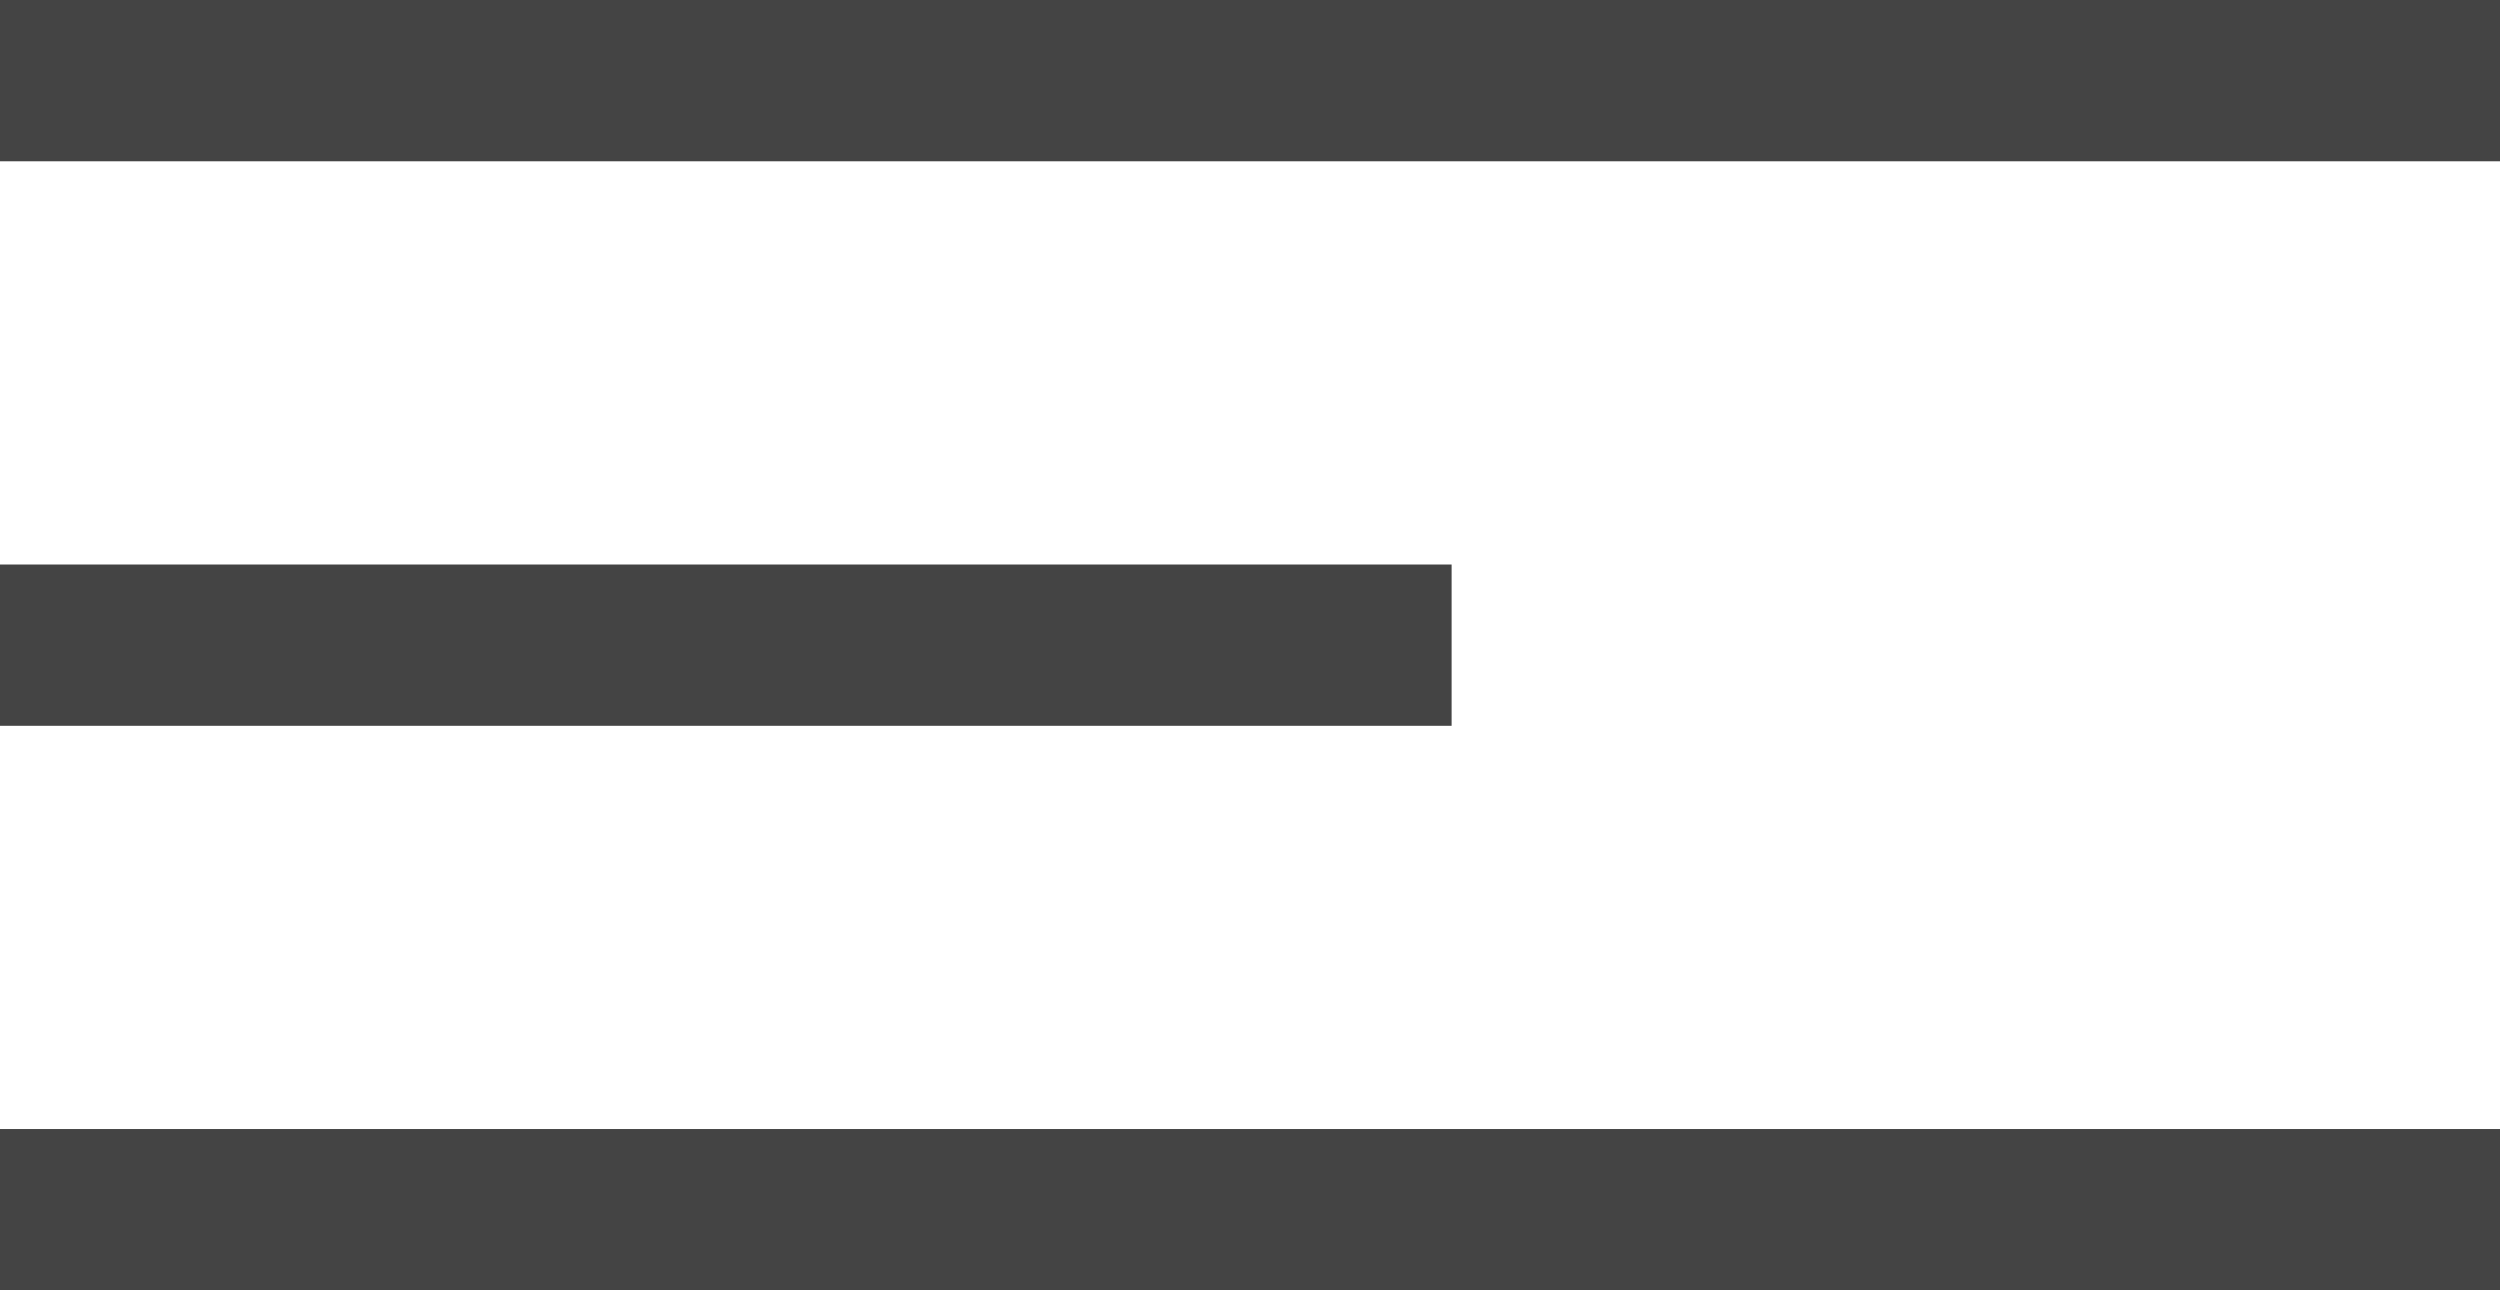
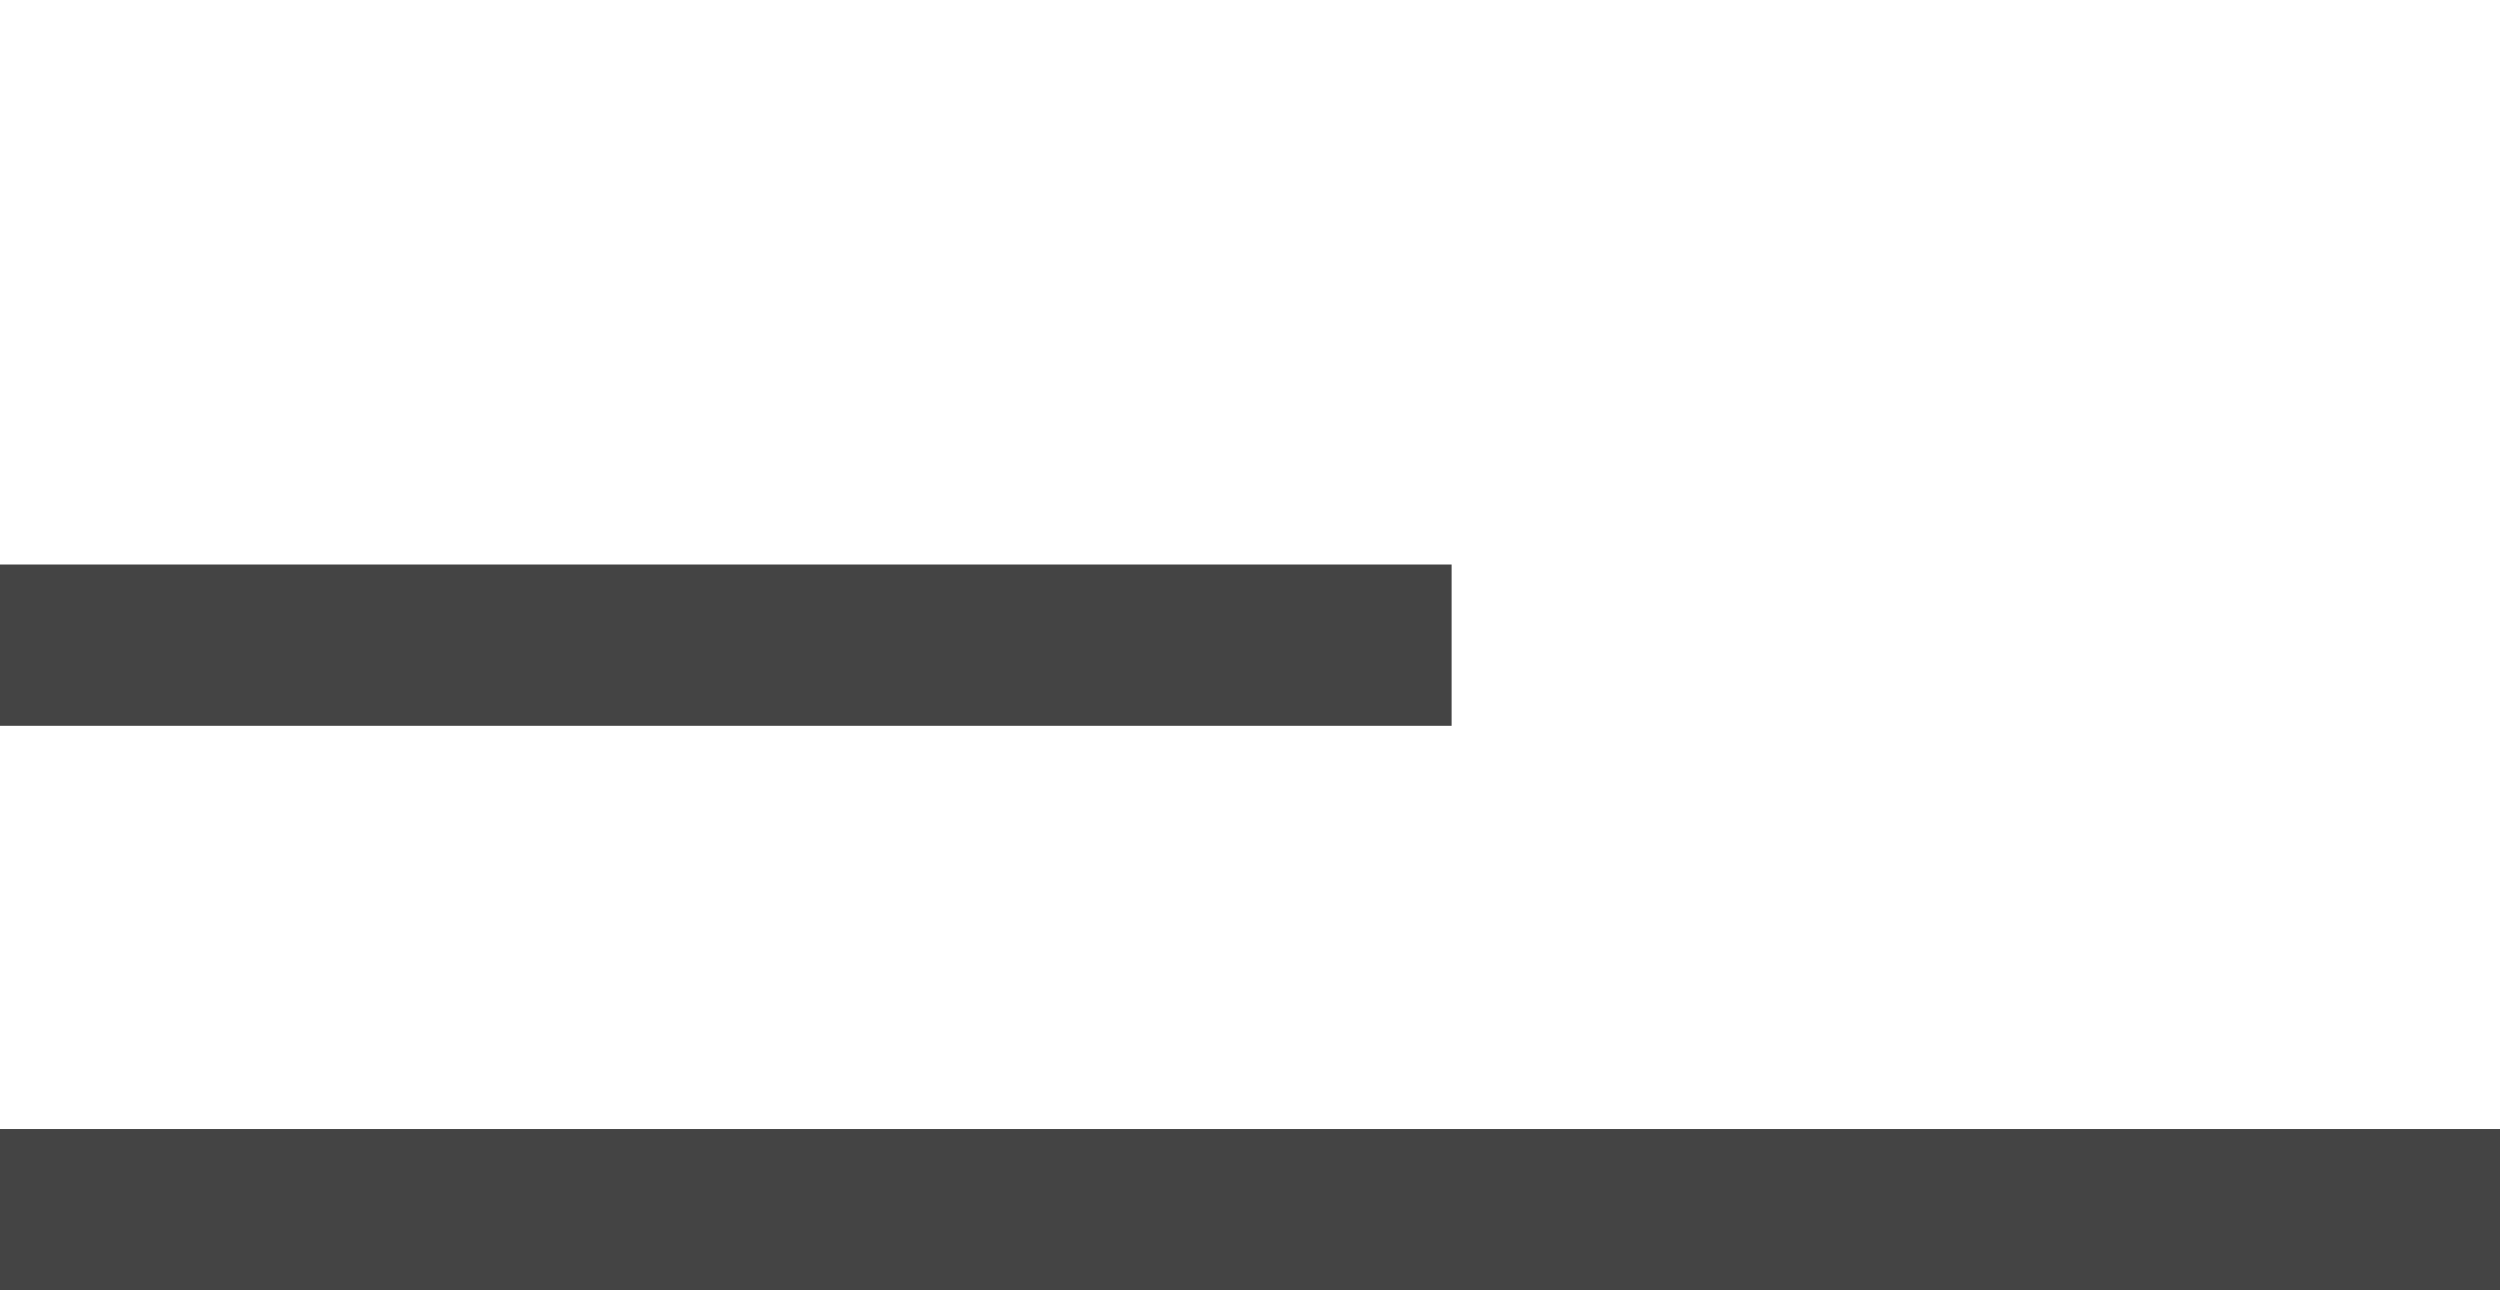
<svg xmlns="http://www.w3.org/2000/svg" width="31" height="16" viewBox="0 0 31 16" fill="none">
-   <rect width="31" height="2" fill="#444444" />
  <rect y="7" width="18" height="2" fill="#444444" />
  <rect y="14" width="31" height="2" fill="#444444" />
</svg>